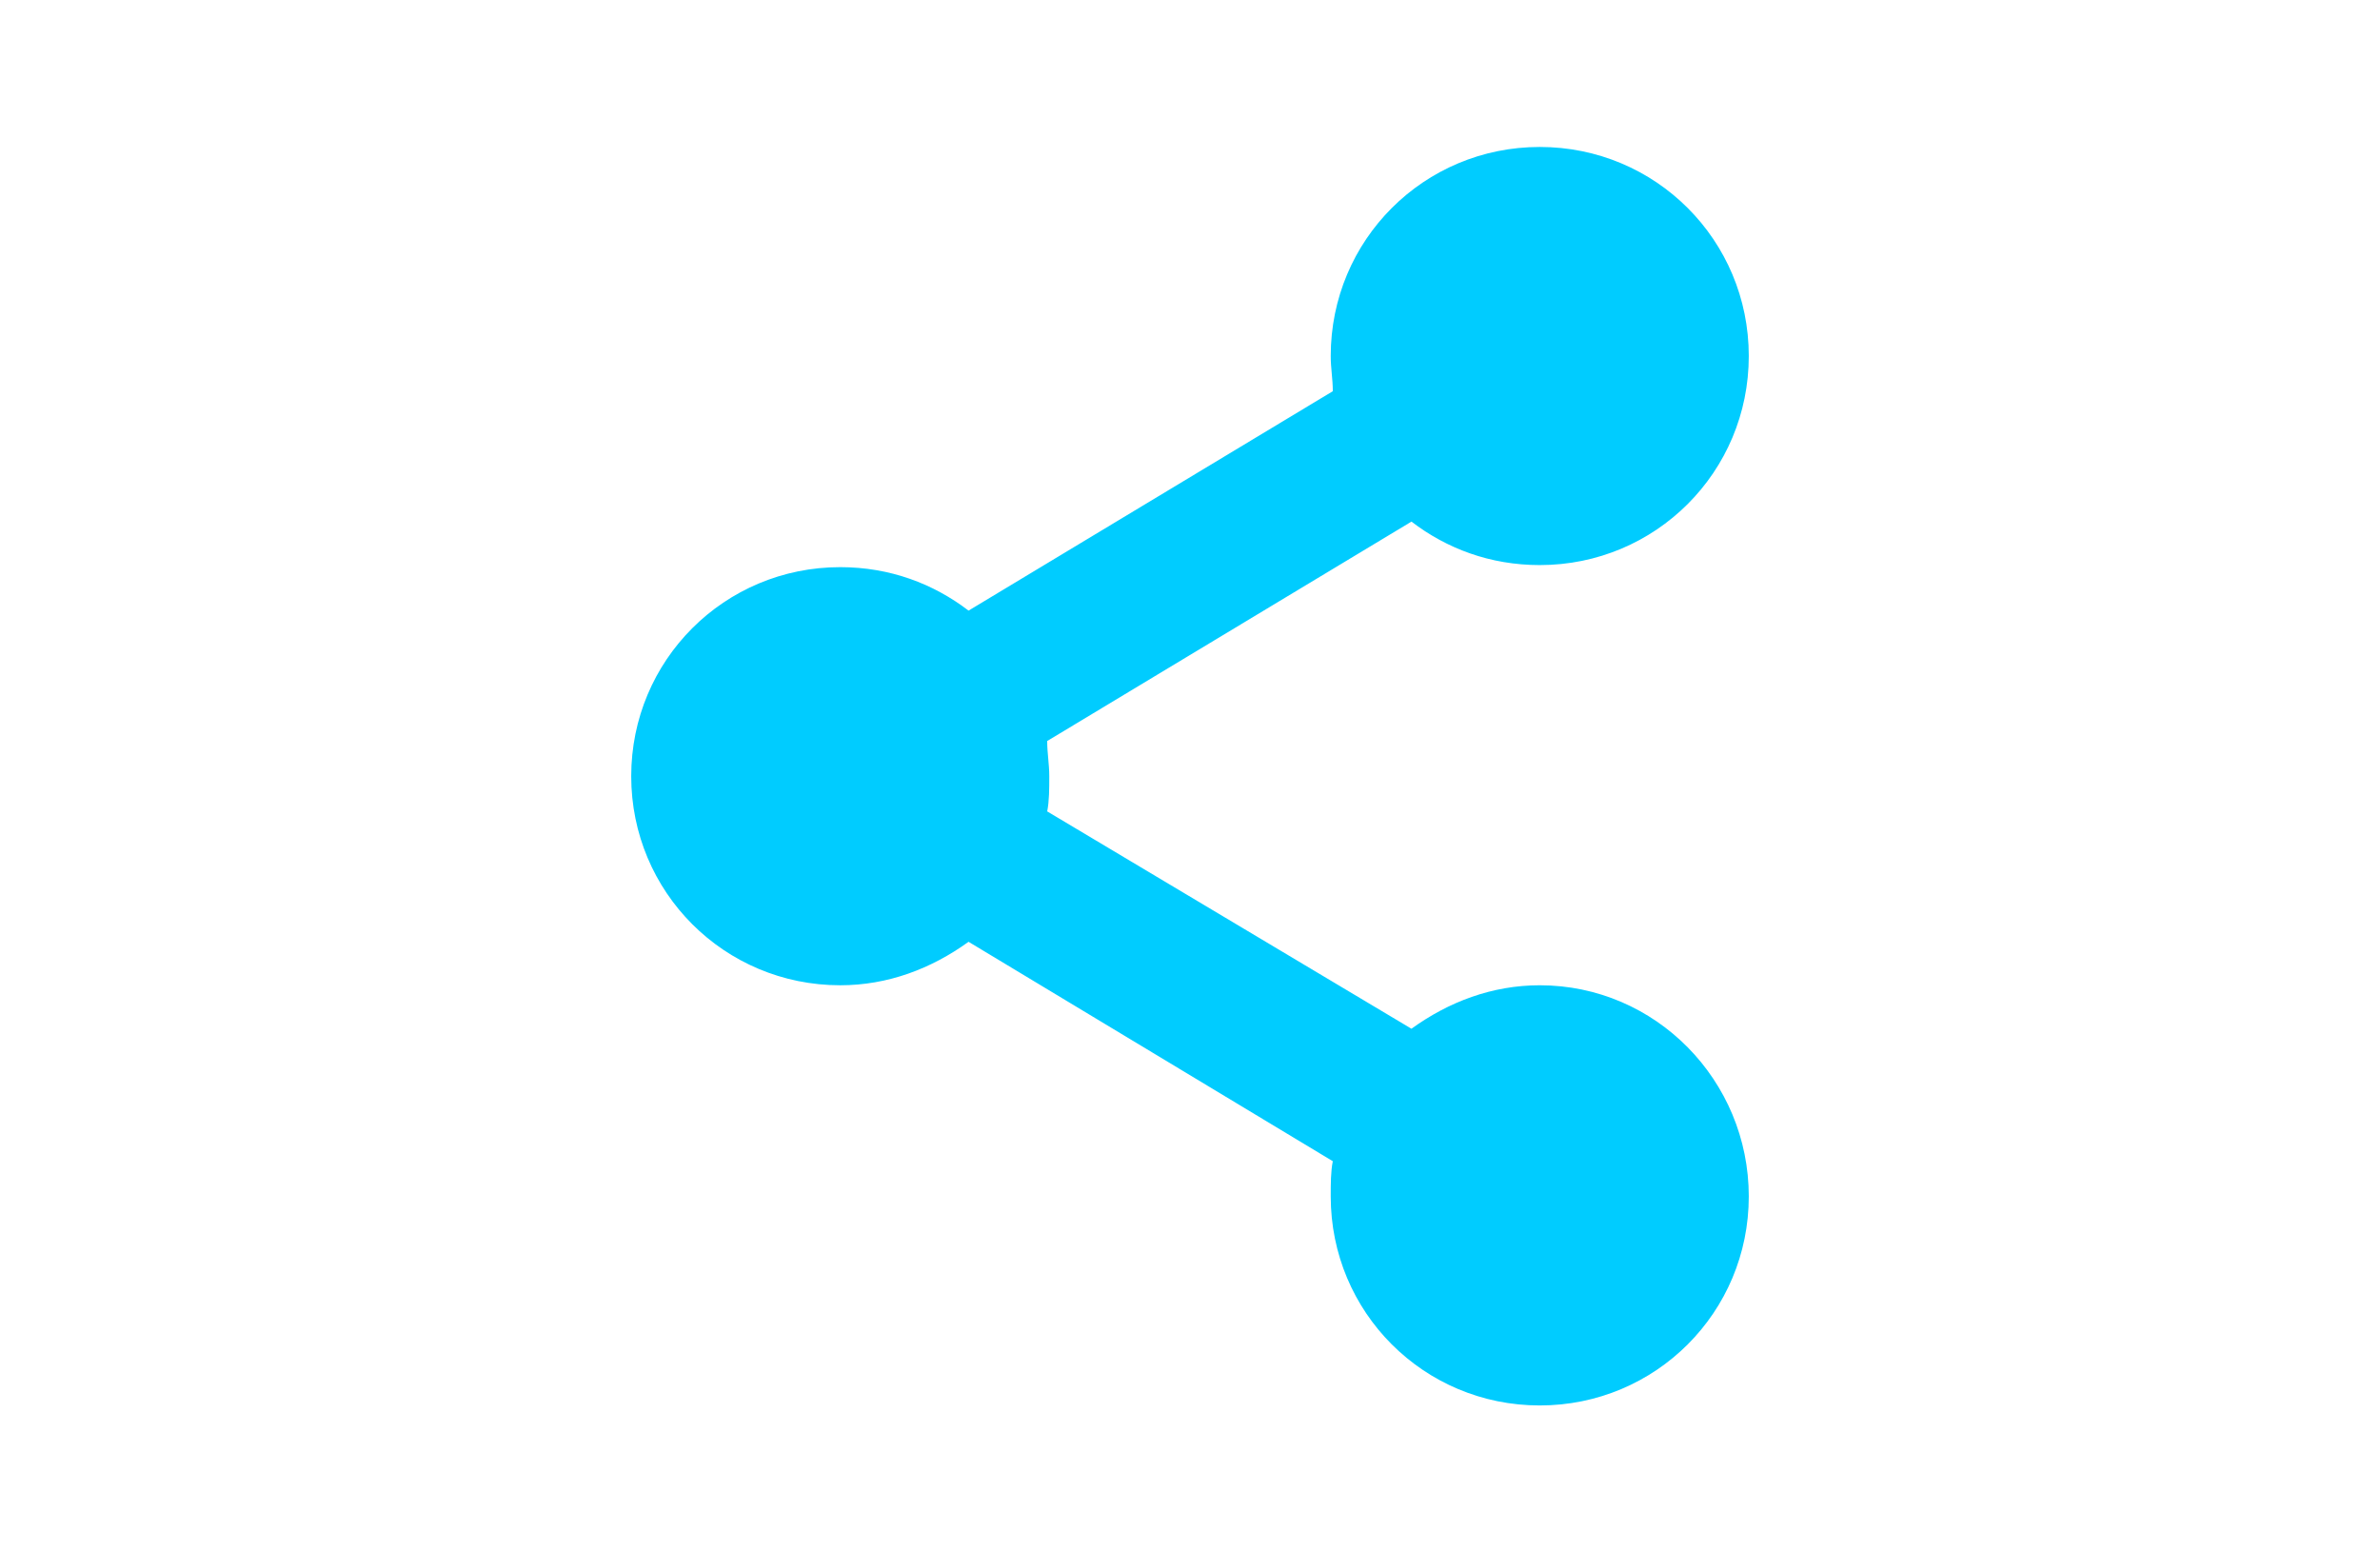
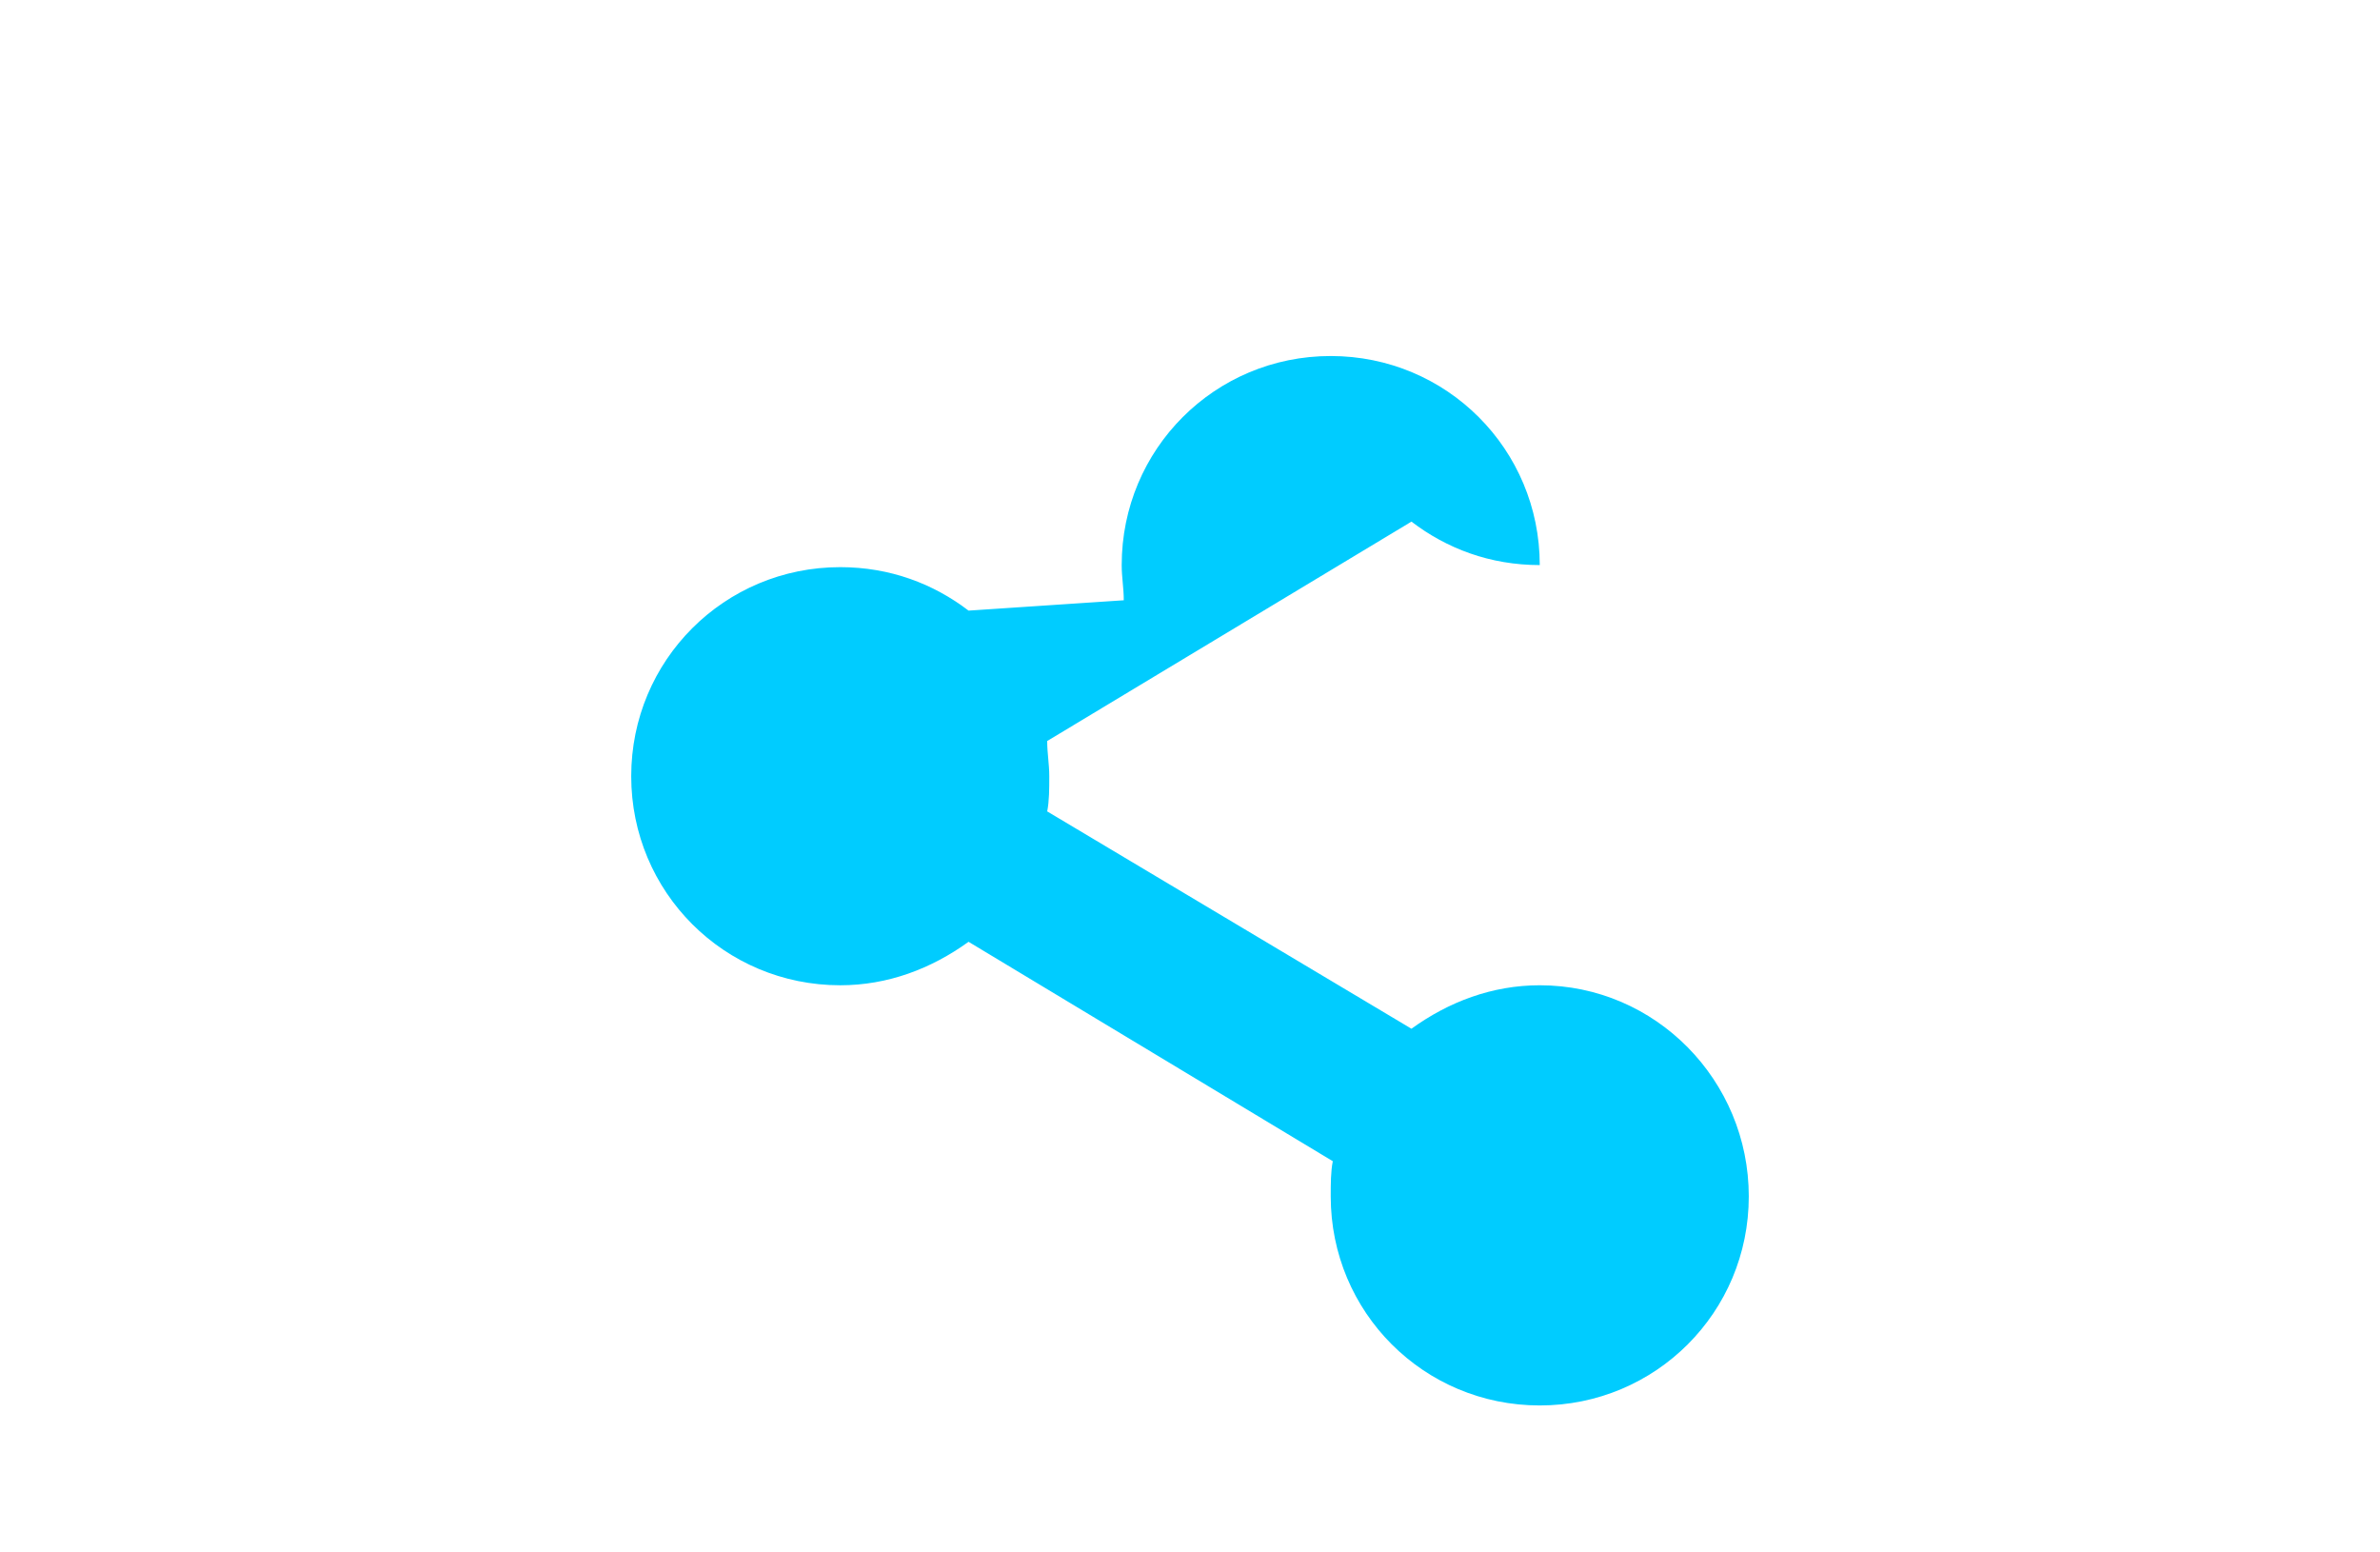
<svg xmlns="http://www.w3.org/2000/svg" version="1.1" id="Layer_1" x="0px" y="0px" viewBox="0 0 115 75" style="enable-background:new 0 0 115 75;" xml:space="preserve">
  <style type="text/css">
	.st0{fill:#00CCFF;}
</style>
-   <path class="st0" d="M74.4,47.6c-2.3,0-4.4,0.8-6.2,2.1L50.6,39.2c0.1-0.5,0.1-1.1,0.1-1.7c0-0.6-0.1-1.1-0.1-1.7l17.6-10.6  c1.7,1.3,3.8,2.1,6.2,2.1c5.6,0,10.1-4.5,10.1-10.1c0-5.6-4.5-10.1-10.1-10.1c-5.6,0-10.1,4.5-10.1,10.1c0,0.6,0.1,1.1,0.1,1.7  L46.8,29.5c-1.7-1.3-3.8-2.1-6.2-2.1c-5.6,0-10.1,4.5-10.1,10.1c0,5.6,4.5,10.1,10.1,10.1c2.3,0,4.4-0.8,6.2-2.1l17.6,10.6  c-0.1,0.5-0.1,1.1-0.1,1.7c0,5.6,4.5,10.1,10.1,10.1c5.6,0,10.1-4.5,10.1-10.1C84.5,52.2,80,47.6,74.4,47.6" />
+   <path class="st0" d="M74.4,47.6c-2.3,0-4.4,0.8-6.2,2.1L50.6,39.2c0.1-0.5,0.1-1.1,0.1-1.7c0-0.6-0.1-1.1-0.1-1.7l17.6-10.6  c1.7,1.3,3.8,2.1,6.2,2.1c0-5.6-4.5-10.1-10.1-10.1c-5.6,0-10.1,4.5-10.1,10.1c0,0.6,0.1,1.1,0.1,1.7  L46.8,29.5c-1.7-1.3-3.8-2.1-6.2-2.1c-5.6,0-10.1,4.5-10.1,10.1c0,5.6,4.5,10.1,10.1,10.1c2.3,0,4.4-0.8,6.2-2.1l17.6,10.6  c-0.1,0.5-0.1,1.1-0.1,1.7c0,5.6,4.5,10.1,10.1,10.1c5.6,0,10.1-4.5,10.1-10.1C84.5,52.2,80,47.6,74.4,47.6" />
</svg>